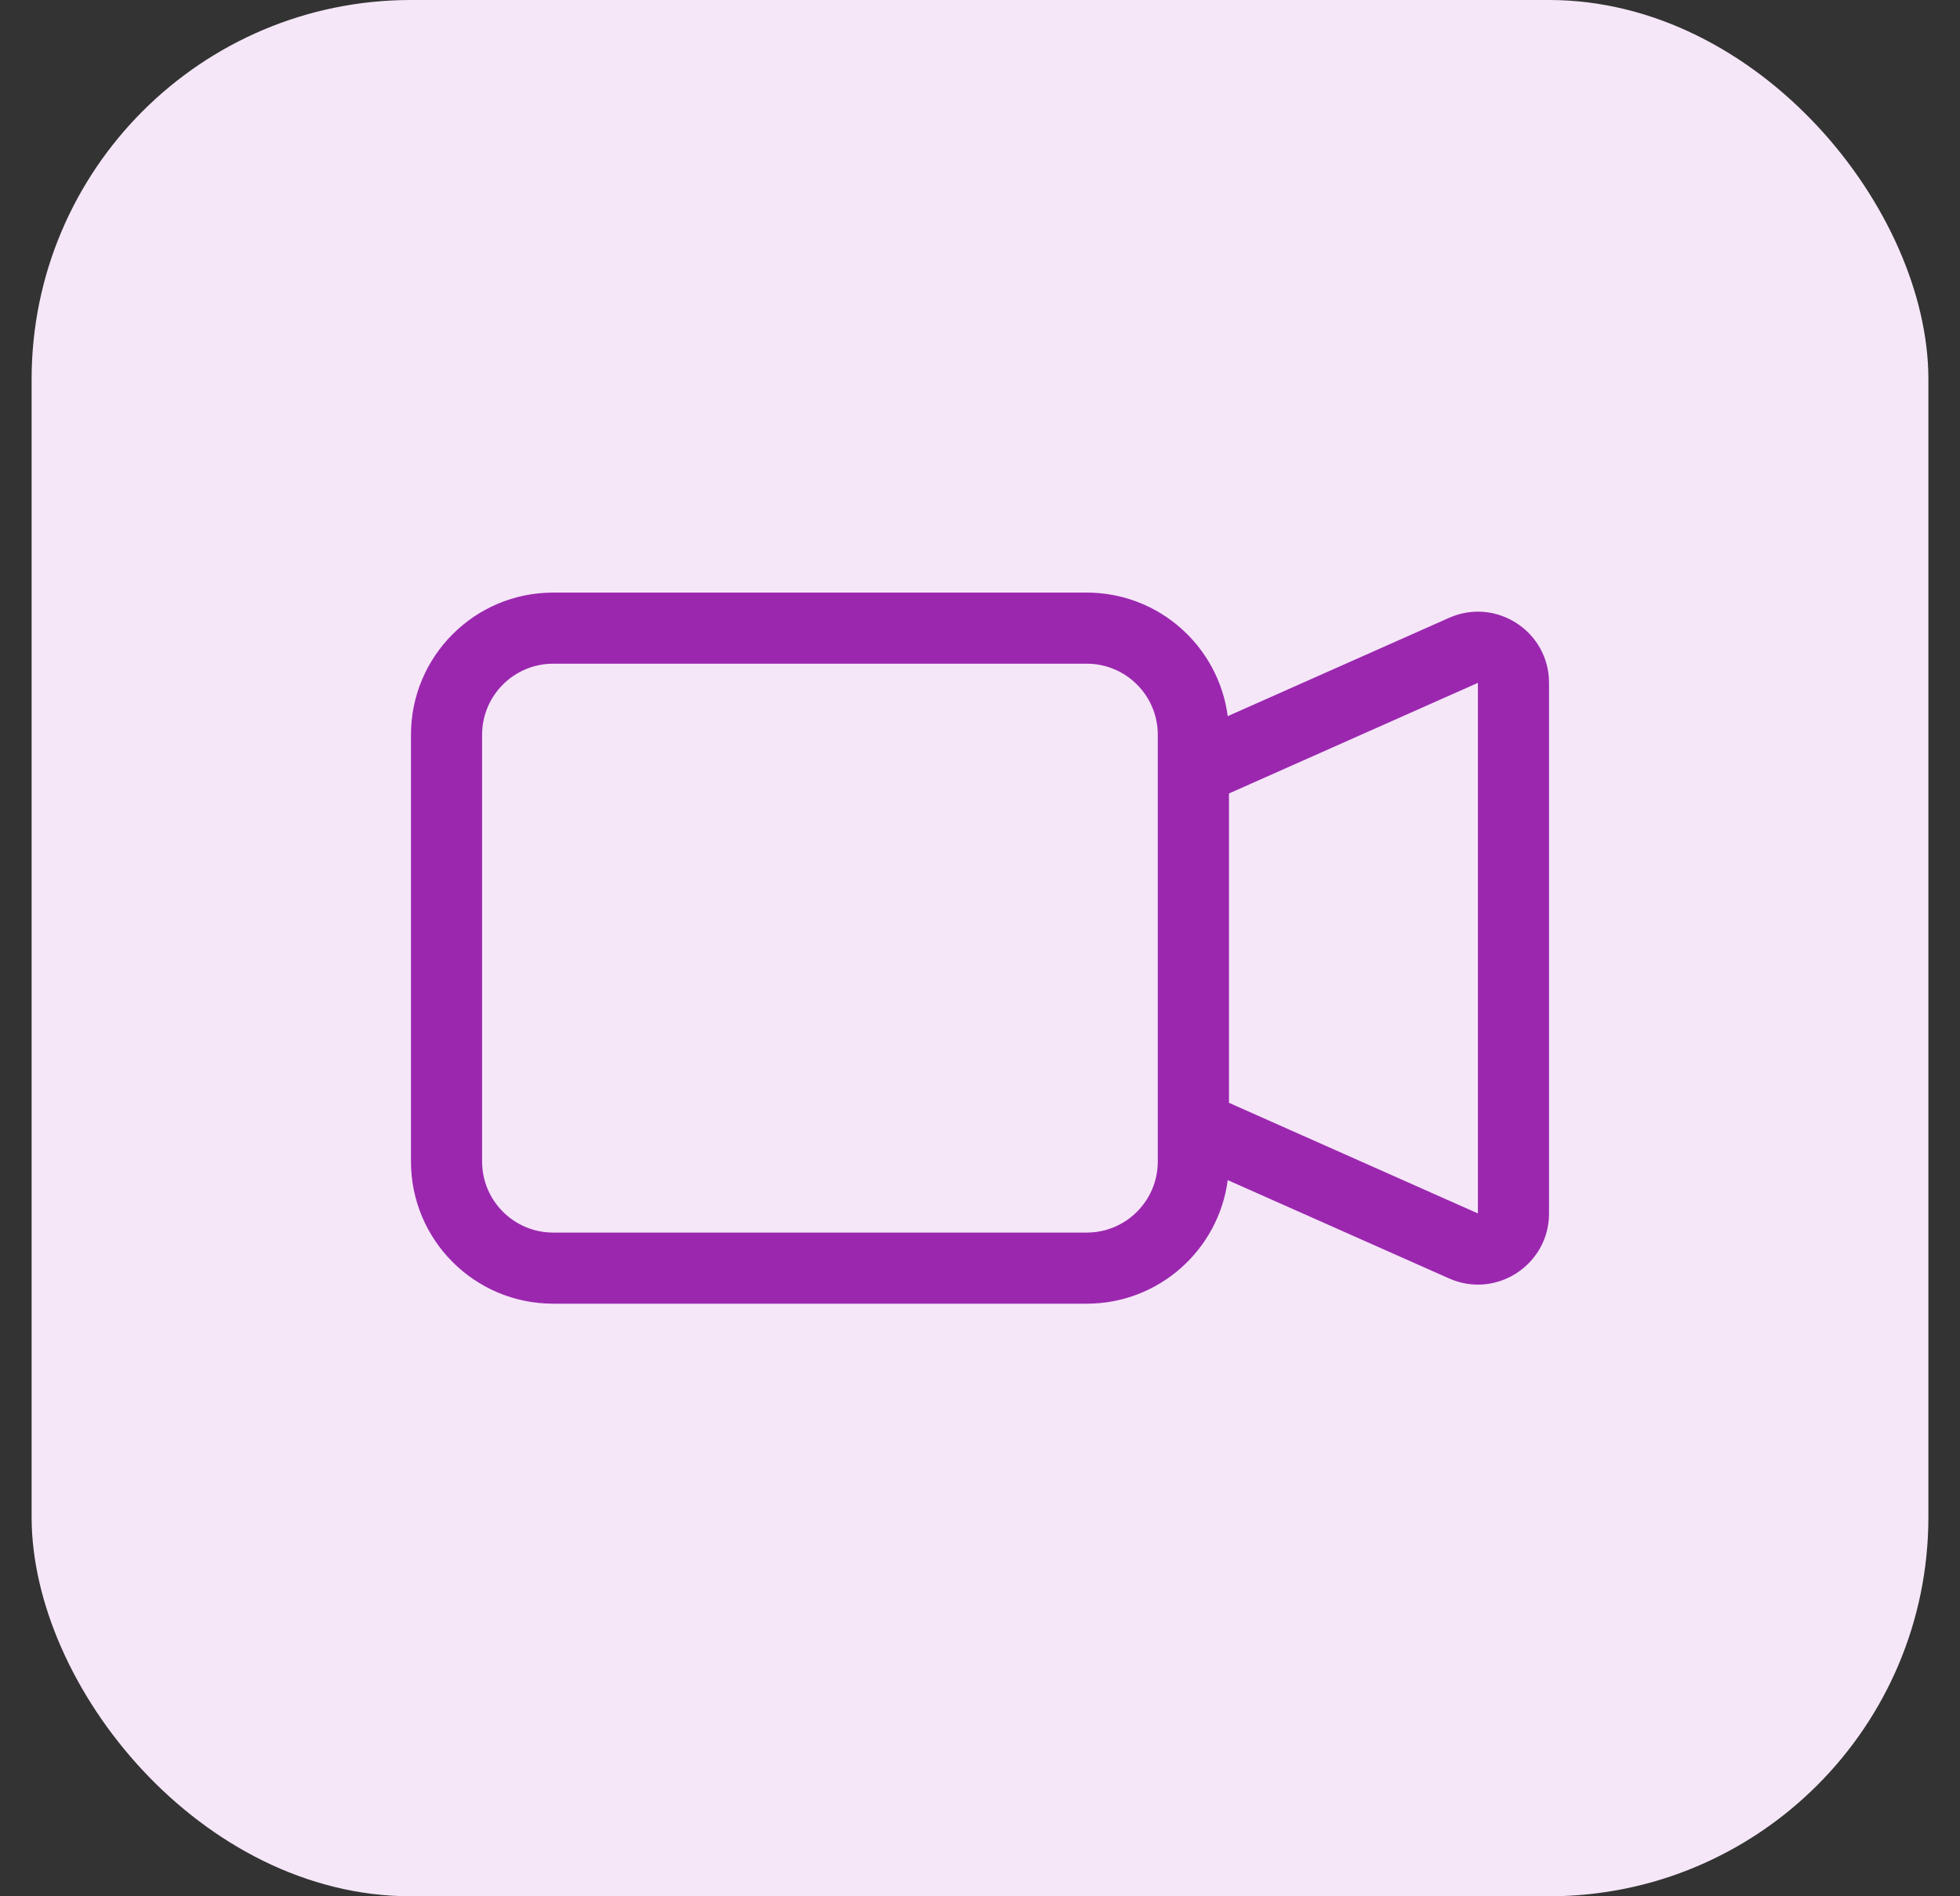
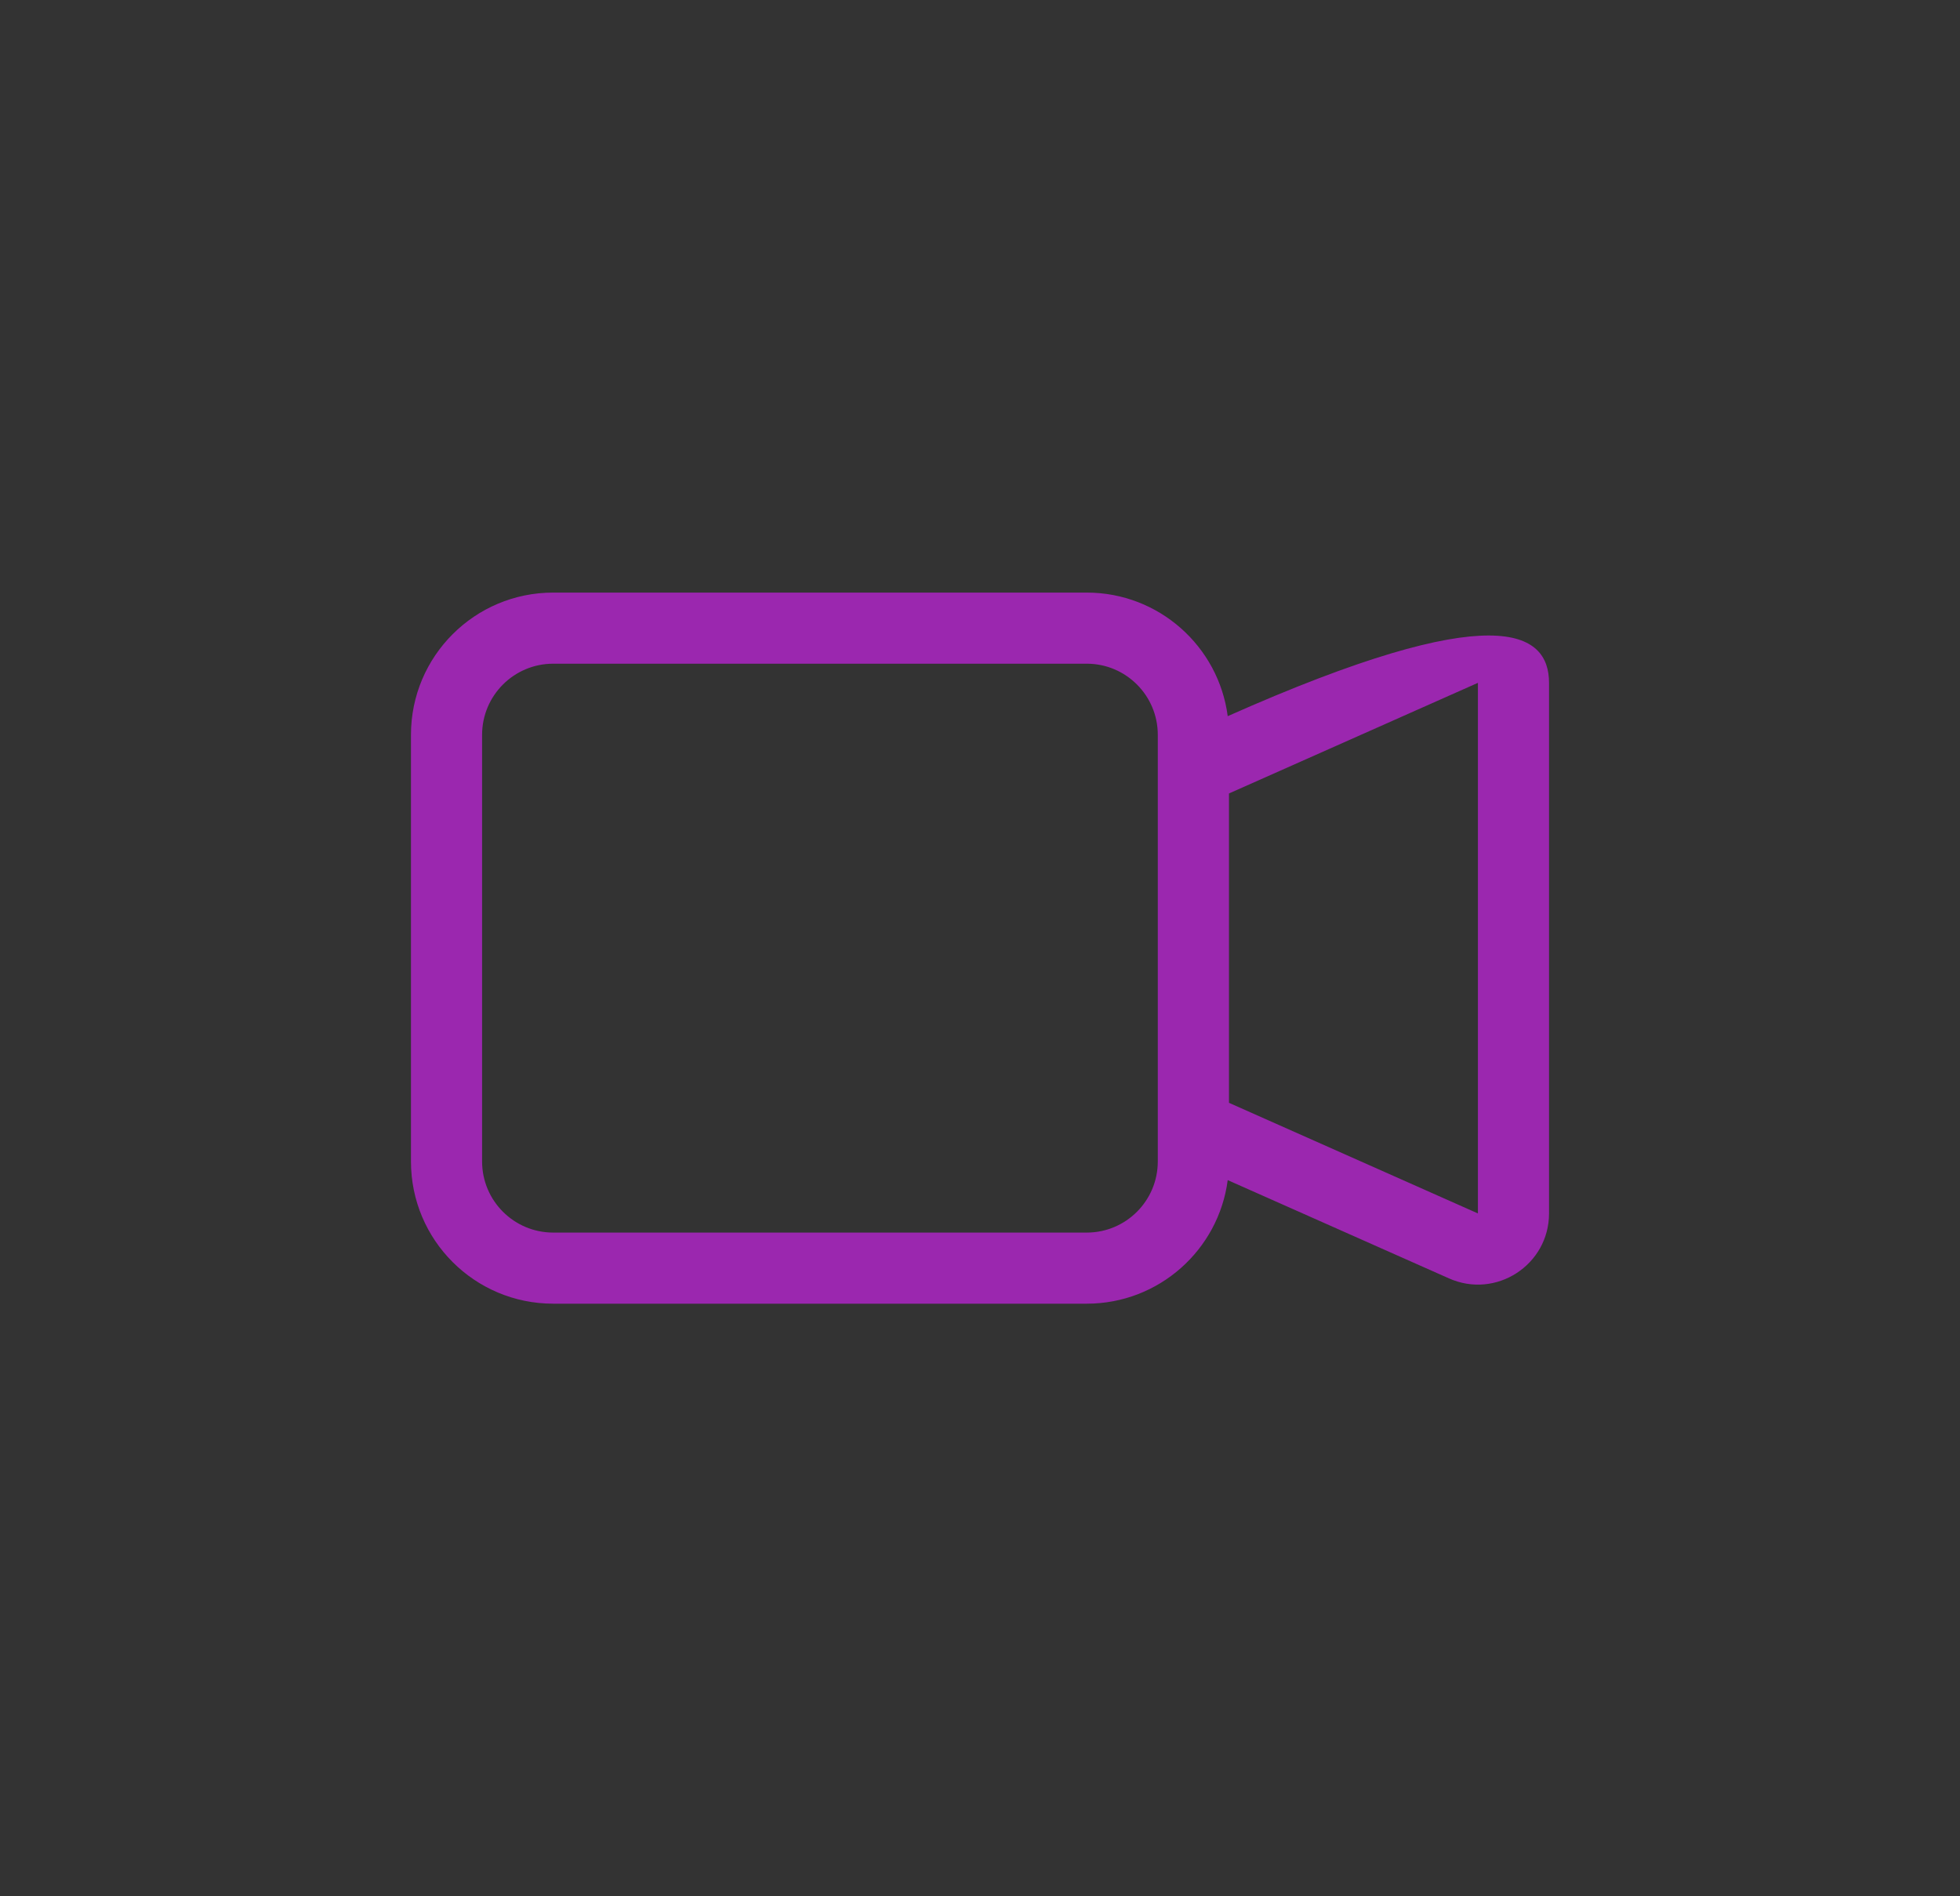
<svg xmlns="http://www.w3.org/2000/svg" width="31" height="30" viewBox="0 0 31 30" fill="none">
  <rect x="0" y="0" width="31" height="30" fill="#333333" stroke="none" />
-   <rect x="0.5" width="30" height="30" rx="6" fill="#F5E7F8" />
-   <path fill-rule="evenodd" clip-rule="evenodd" d="M6.5 11.625C6.5 10.382 7.507 9.375 8.75 9.375H17.188C18.33 9.375 19.274 10.227 19.418 11.33L22.918 9.775C23.662 9.444 24.5 9.989 24.5 10.803V19.197C24.5 20.011 23.662 20.556 22.918 20.225L19.418 18.67C19.274 19.773 18.33 20.625 17.188 20.625H8.75C7.507 20.625 6.5 19.618 6.5 18.375V11.625ZM19.438 17.447L23.375 19.197L23.375 10.803L19.438 12.553V17.447ZM8.75 10.5C8.129 10.5 7.625 11.004 7.625 11.625V18.375C7.625 18.996 8.129 19.5 8.75 19.5H17.188C17.809 19.5 18.312 18.996 18.312 18.375V11.625C18.312 11.004 17.809 10.5 17.188 10.5H8.75Z" fill="#9B27AF" />
+   <path fill-rule="evenodd" clip-rule="evenodd" d="M6.5 11.625C6.5 10.382 7.507 9.375 8.75 9.375H17.188C18.33 9.375 19.274 10.227 19.418 11.33C23.662 9.444 24.5 9.989 24.5 10.803V19.197C24.5 20.011 23.662 20.556 22.918 20.225L19.418 18.67C19.274 19.773 18.33 20.625 17.188 20.625H8.75C7.507 20.625 6.5 19.618 6.5 18.375V11.625ZM19.438 17.447L23.375 19.197L23.375 10.803L19.438 12.553V17.447ZM8.75 10.5C8.129 10.5 7.625 11.004 7.625 11.625V18.375C7.625 18.996 8.129 19.5 8.75 19.5H17.188C17.809 19.5 18.312 18.996 18.312 18.375V11.625C18.312 11.004 17.809 10.5 17.188 10.5H8.75Z" fill="#9B27AF" />
</svg>